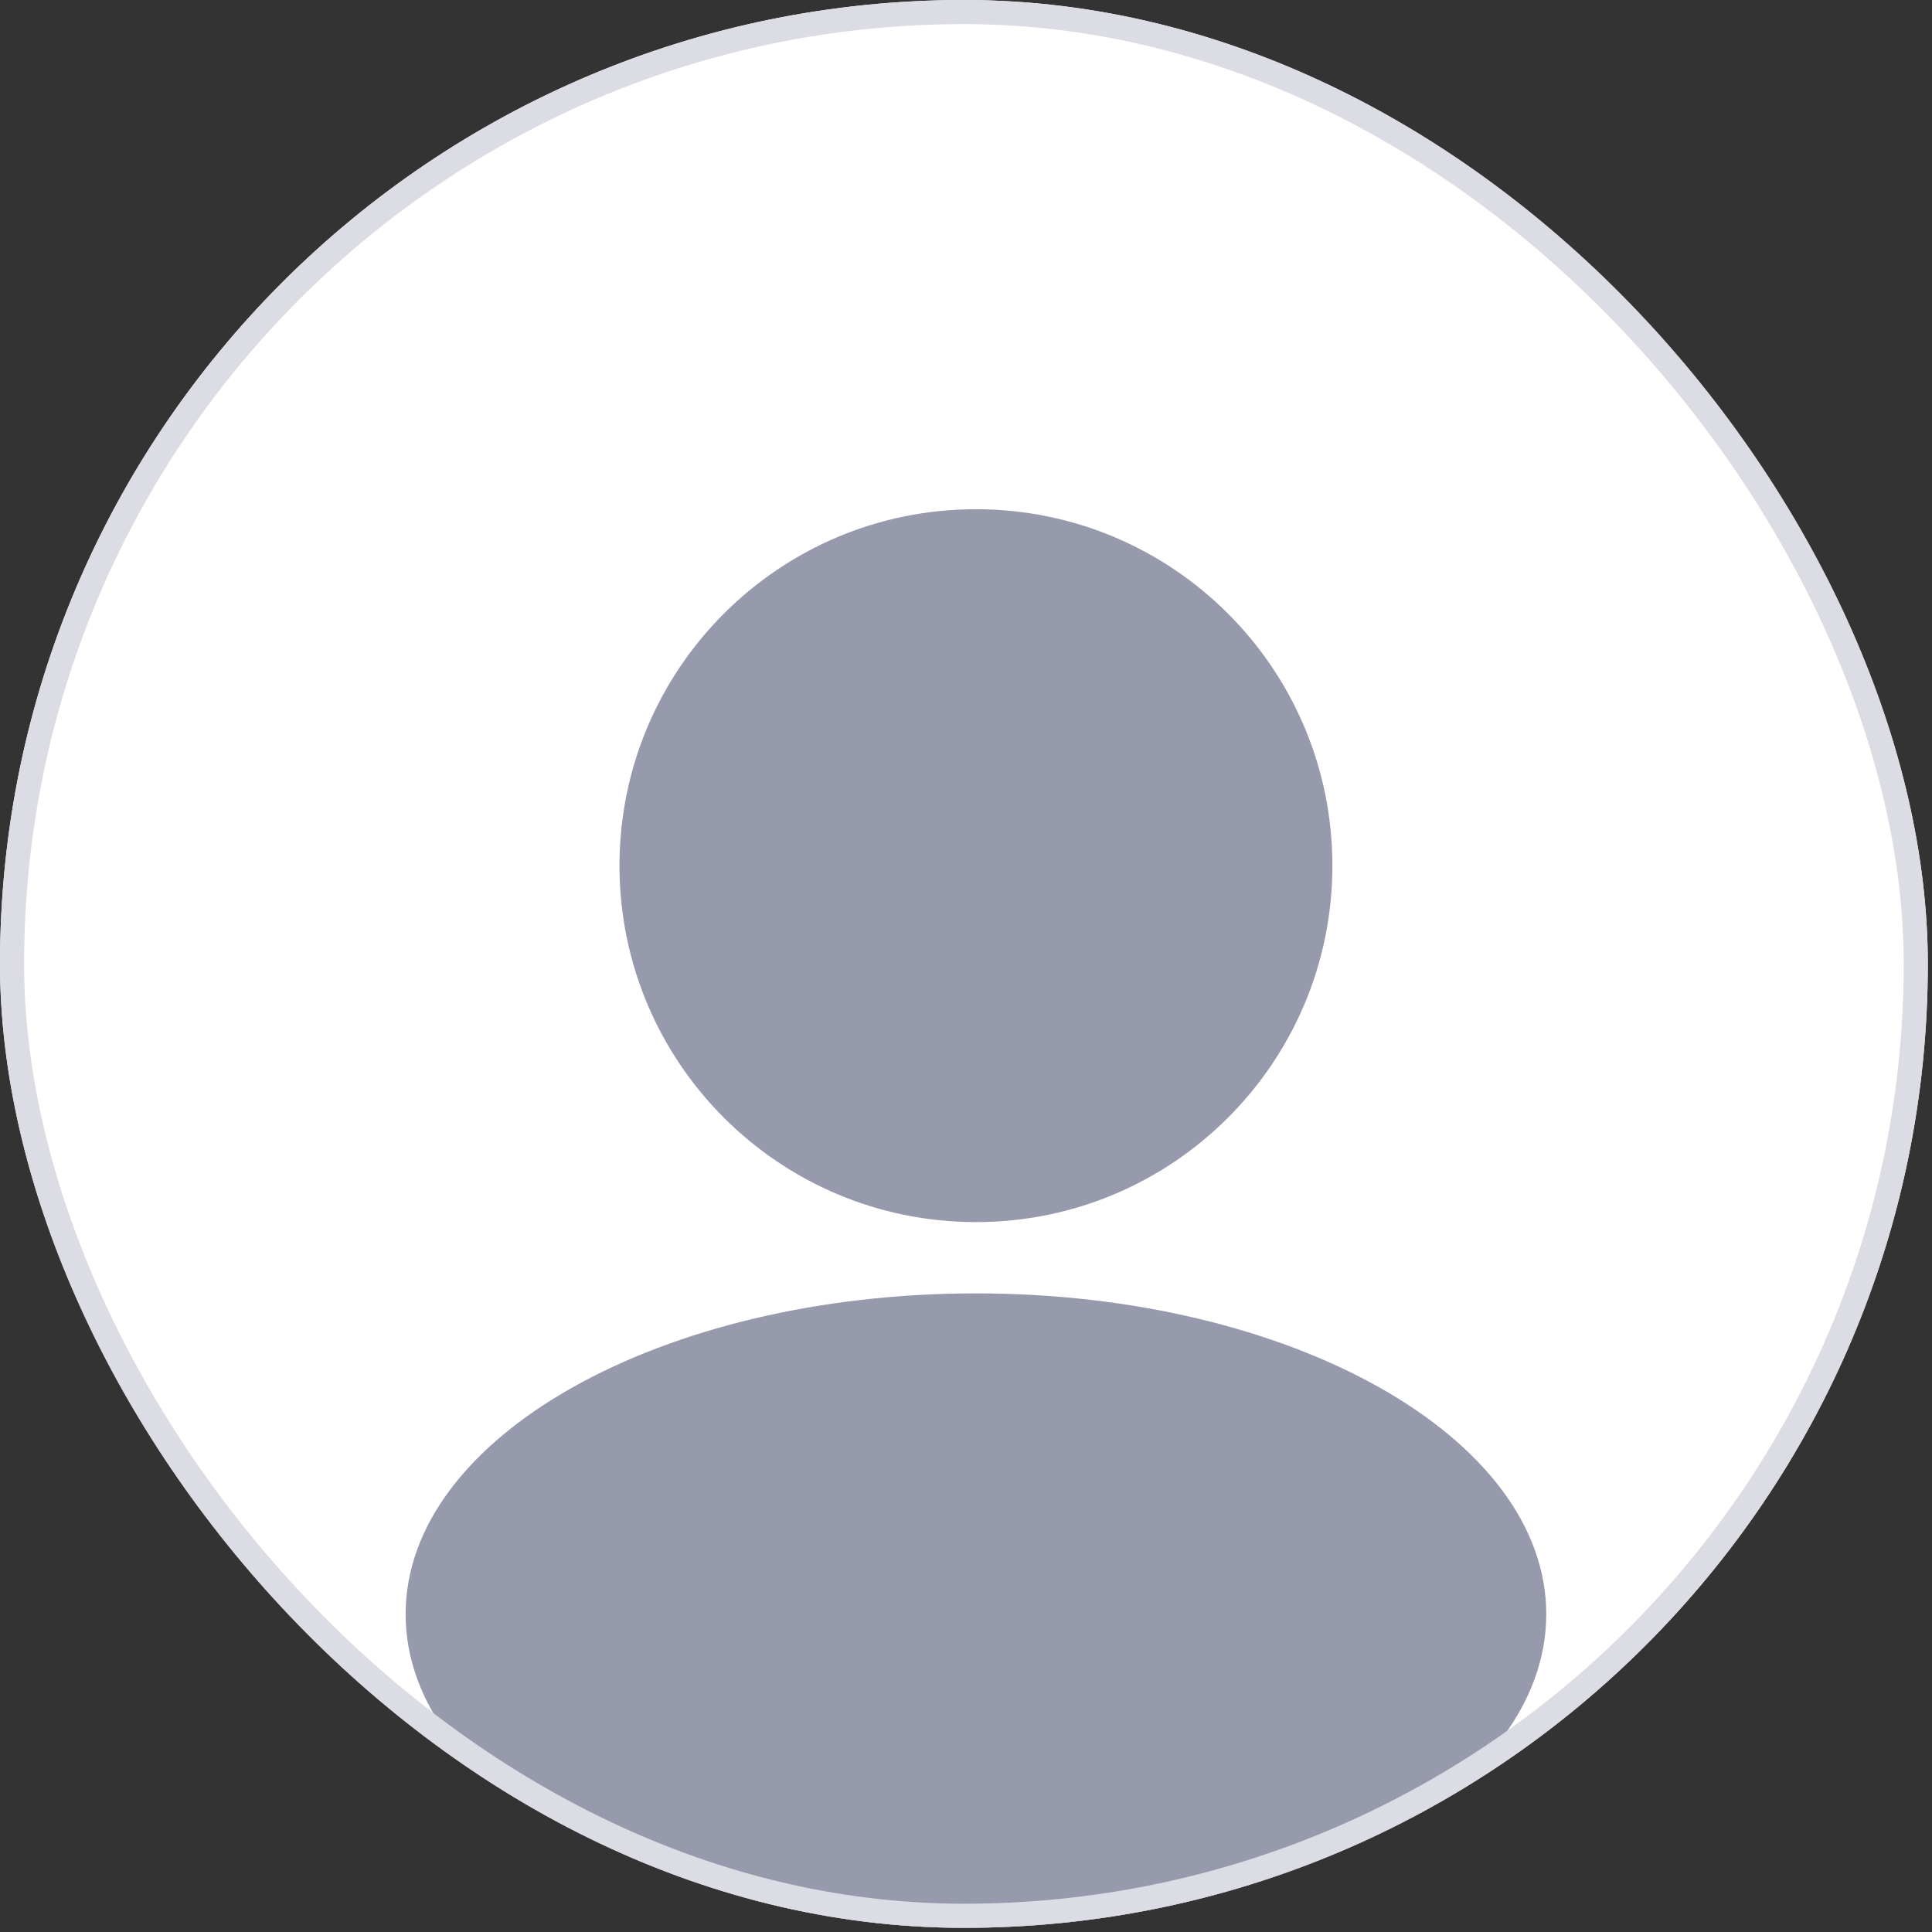
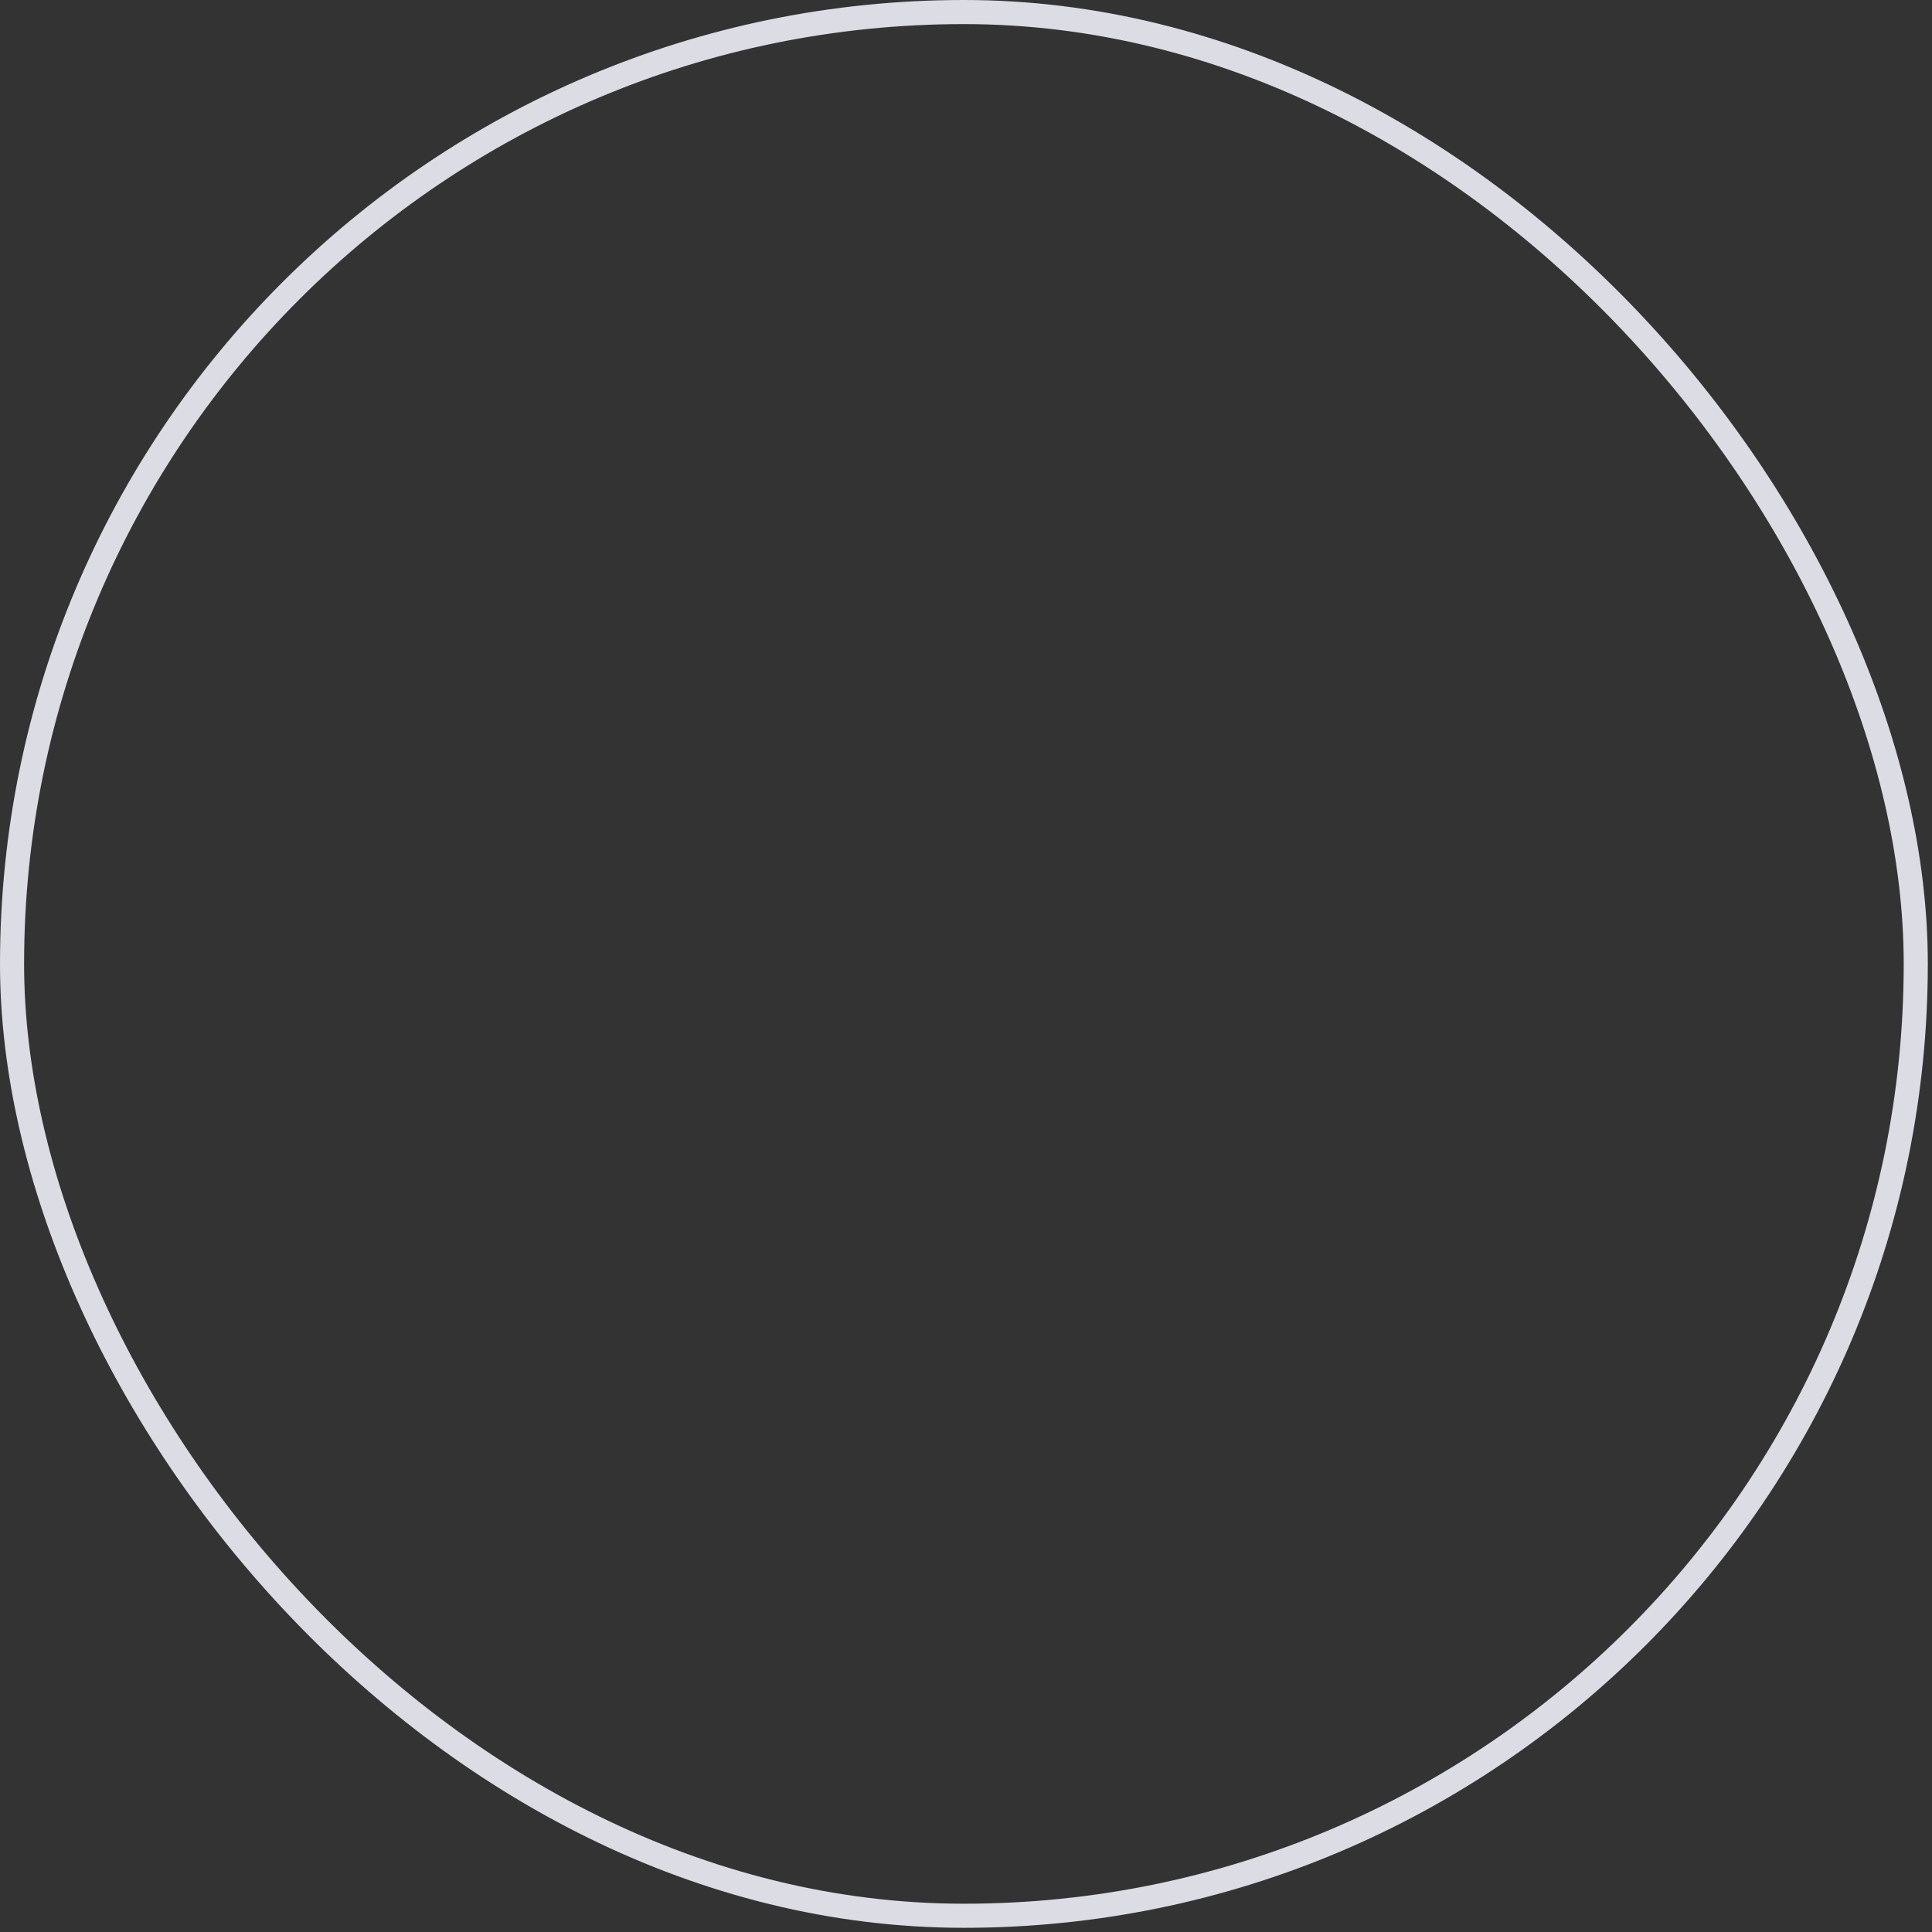
<svg xmlns="http://www.w3.org/2000/svg" width="97" height="97" viewBox="0 0 97 97" fill="none">
  <rect x="0" y="0" width="97" height="97" fill="#333333" stroke="none" />
  <g clip-path="url(#clip0_596_5745)">
    <rect width="96.79" height="96.79" rx="48.395" fill="white" />
    <path d="M48.999 61.358C58.883 61.358 66.895 53.346 66.895 43.462C66.895 33.578 58.883 25.566 48.999 25.566C39.115 25.566 31.103 33.578 31.103 43.462C31.103 53.346 39.115 61.358 48.999 61.358Z" fill="#979AAD" />
-     <path d="M48.999 97.15C64.813 97.15 77.633 89.939 77.633 81.044C77.633 72.148 64.813 64.937 48.999 64.937C33.185 64.937 20.365 72.148 20.365 81.044C20.365 89.939 33.185 97.15 48.999 97.15Z" fill="#979AAD" />
  </g>
  <rect x="0.605" y="0.605" width="95.58" height="95.58" rx="47.79" stroke="#DBDCE4" stroke-width="1.21" />
  <defs>
    <clipPath id="clip0_596_5745">
-       <rect width="96.79" height="96.79" rx="48.395" fill="white" />
-     </clipPath>
+       </clipPath>
  </defs>
</svg>